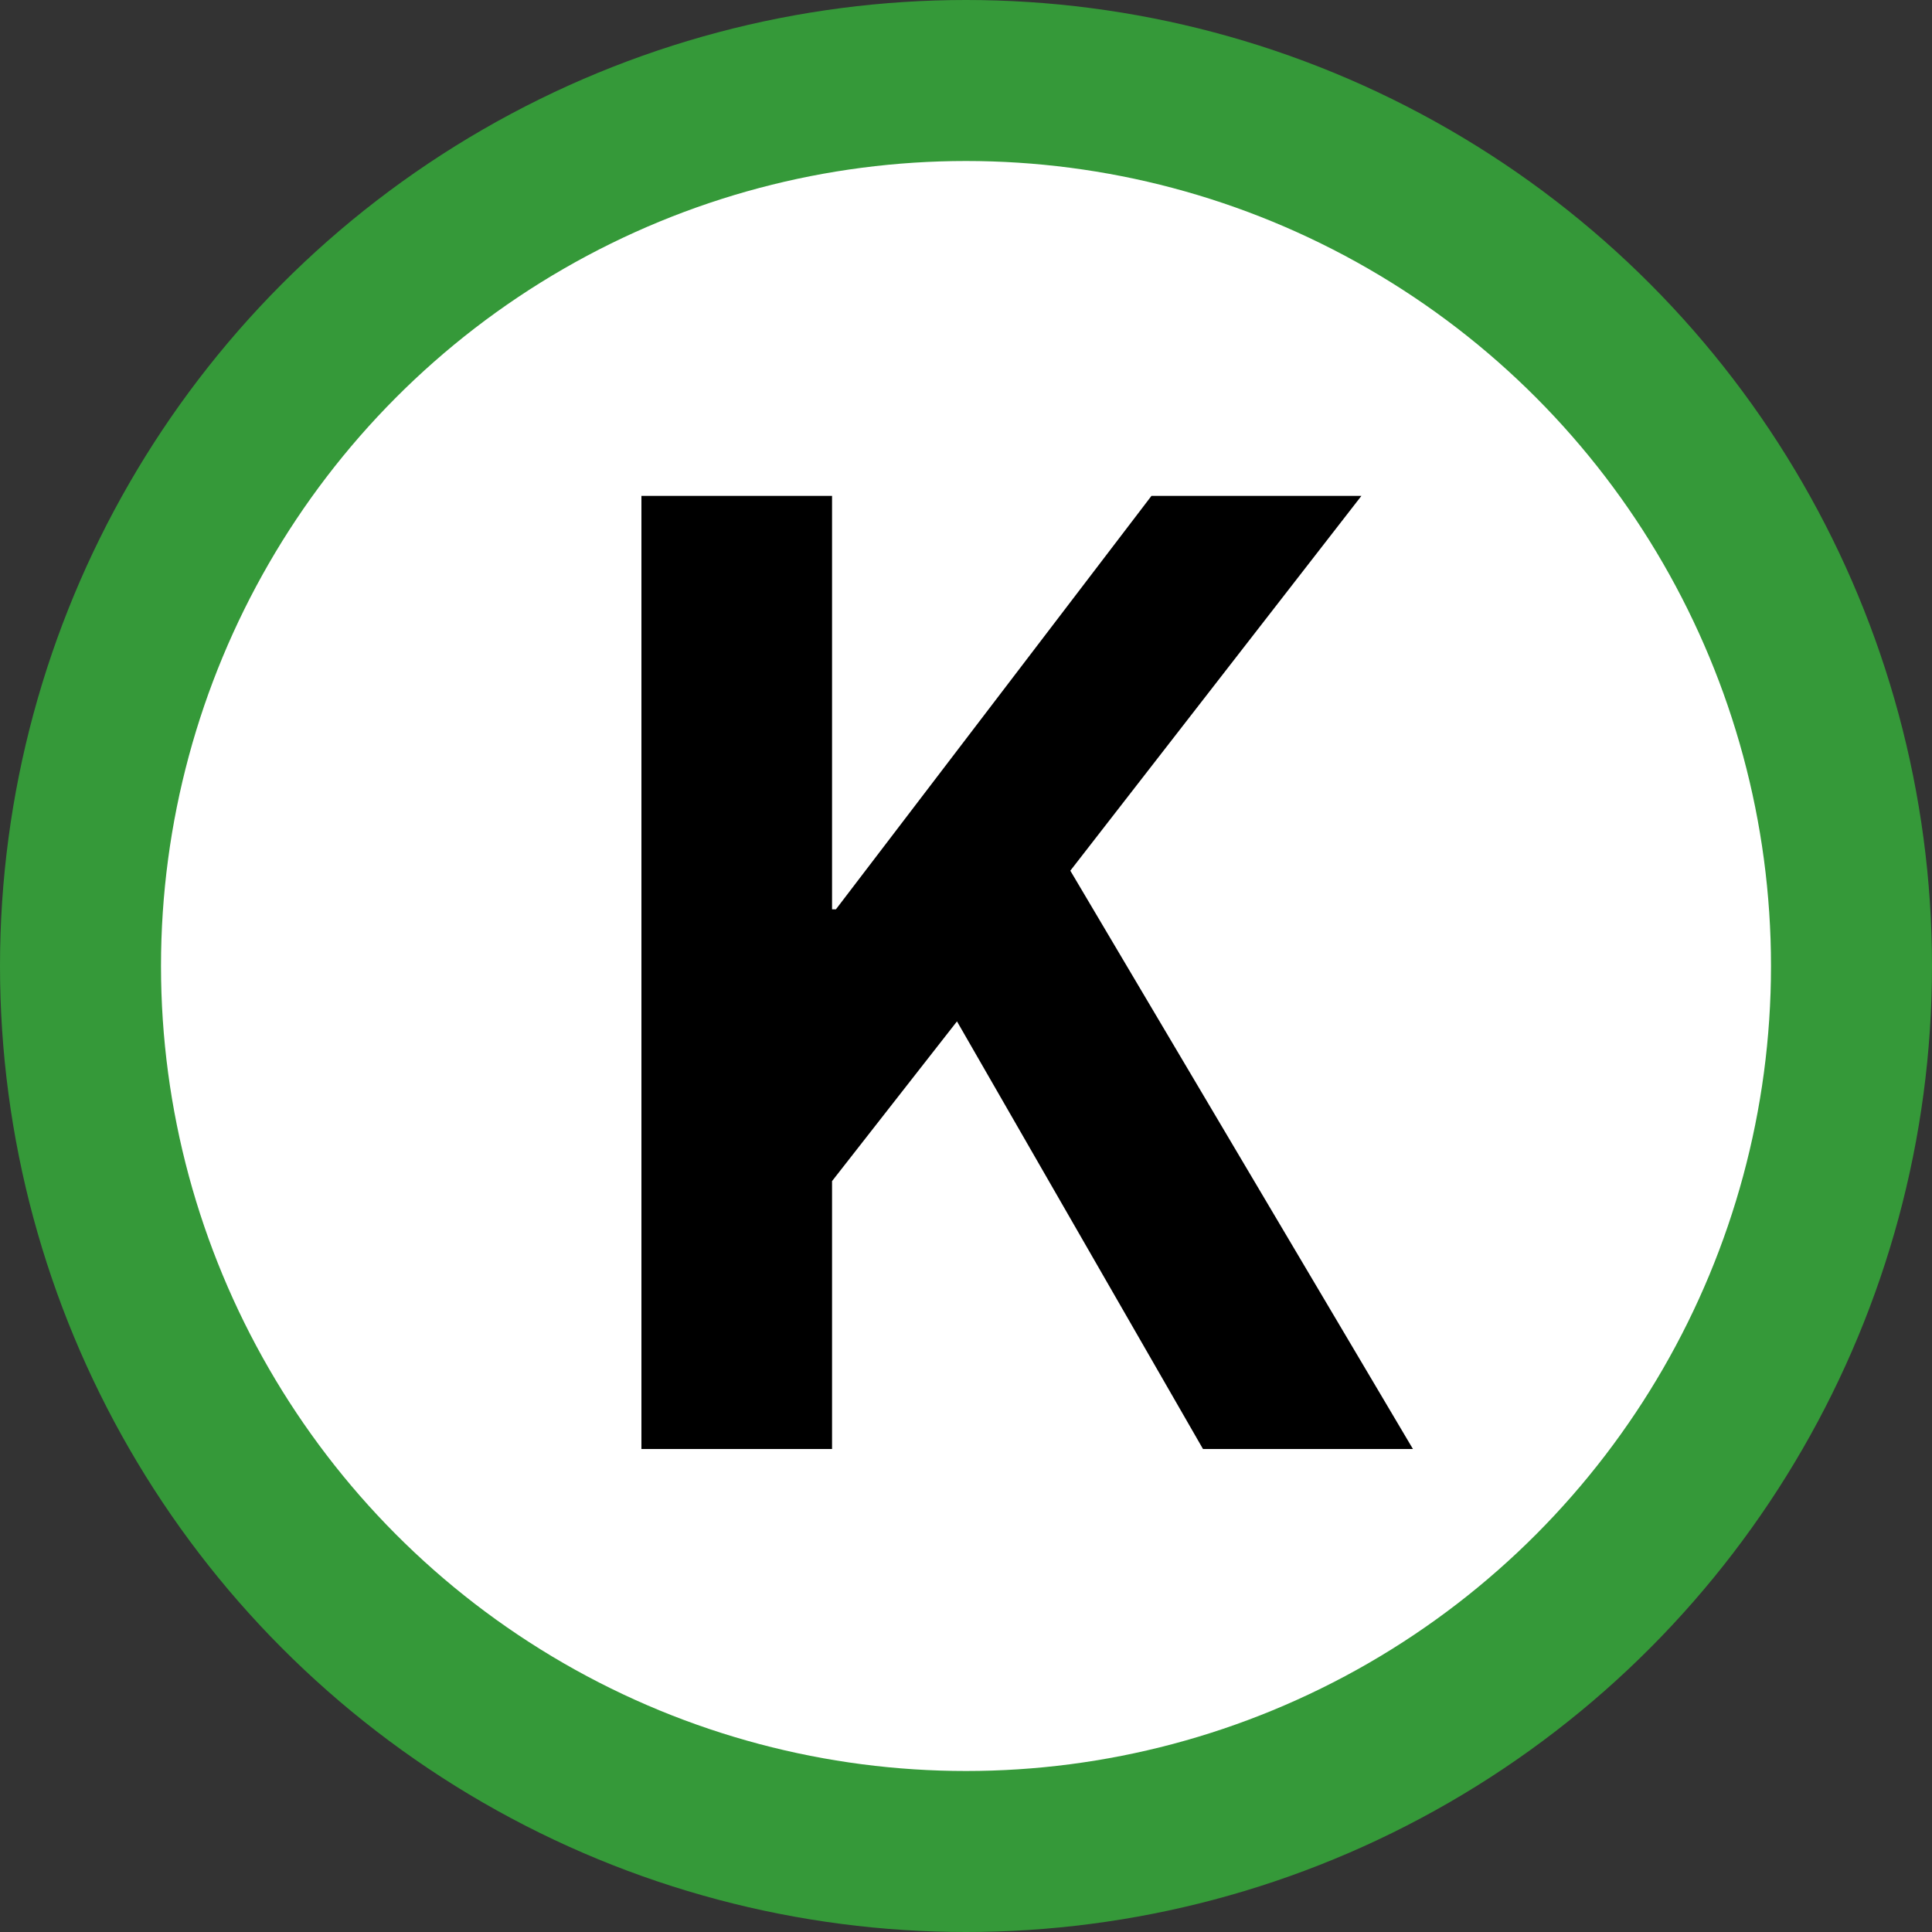
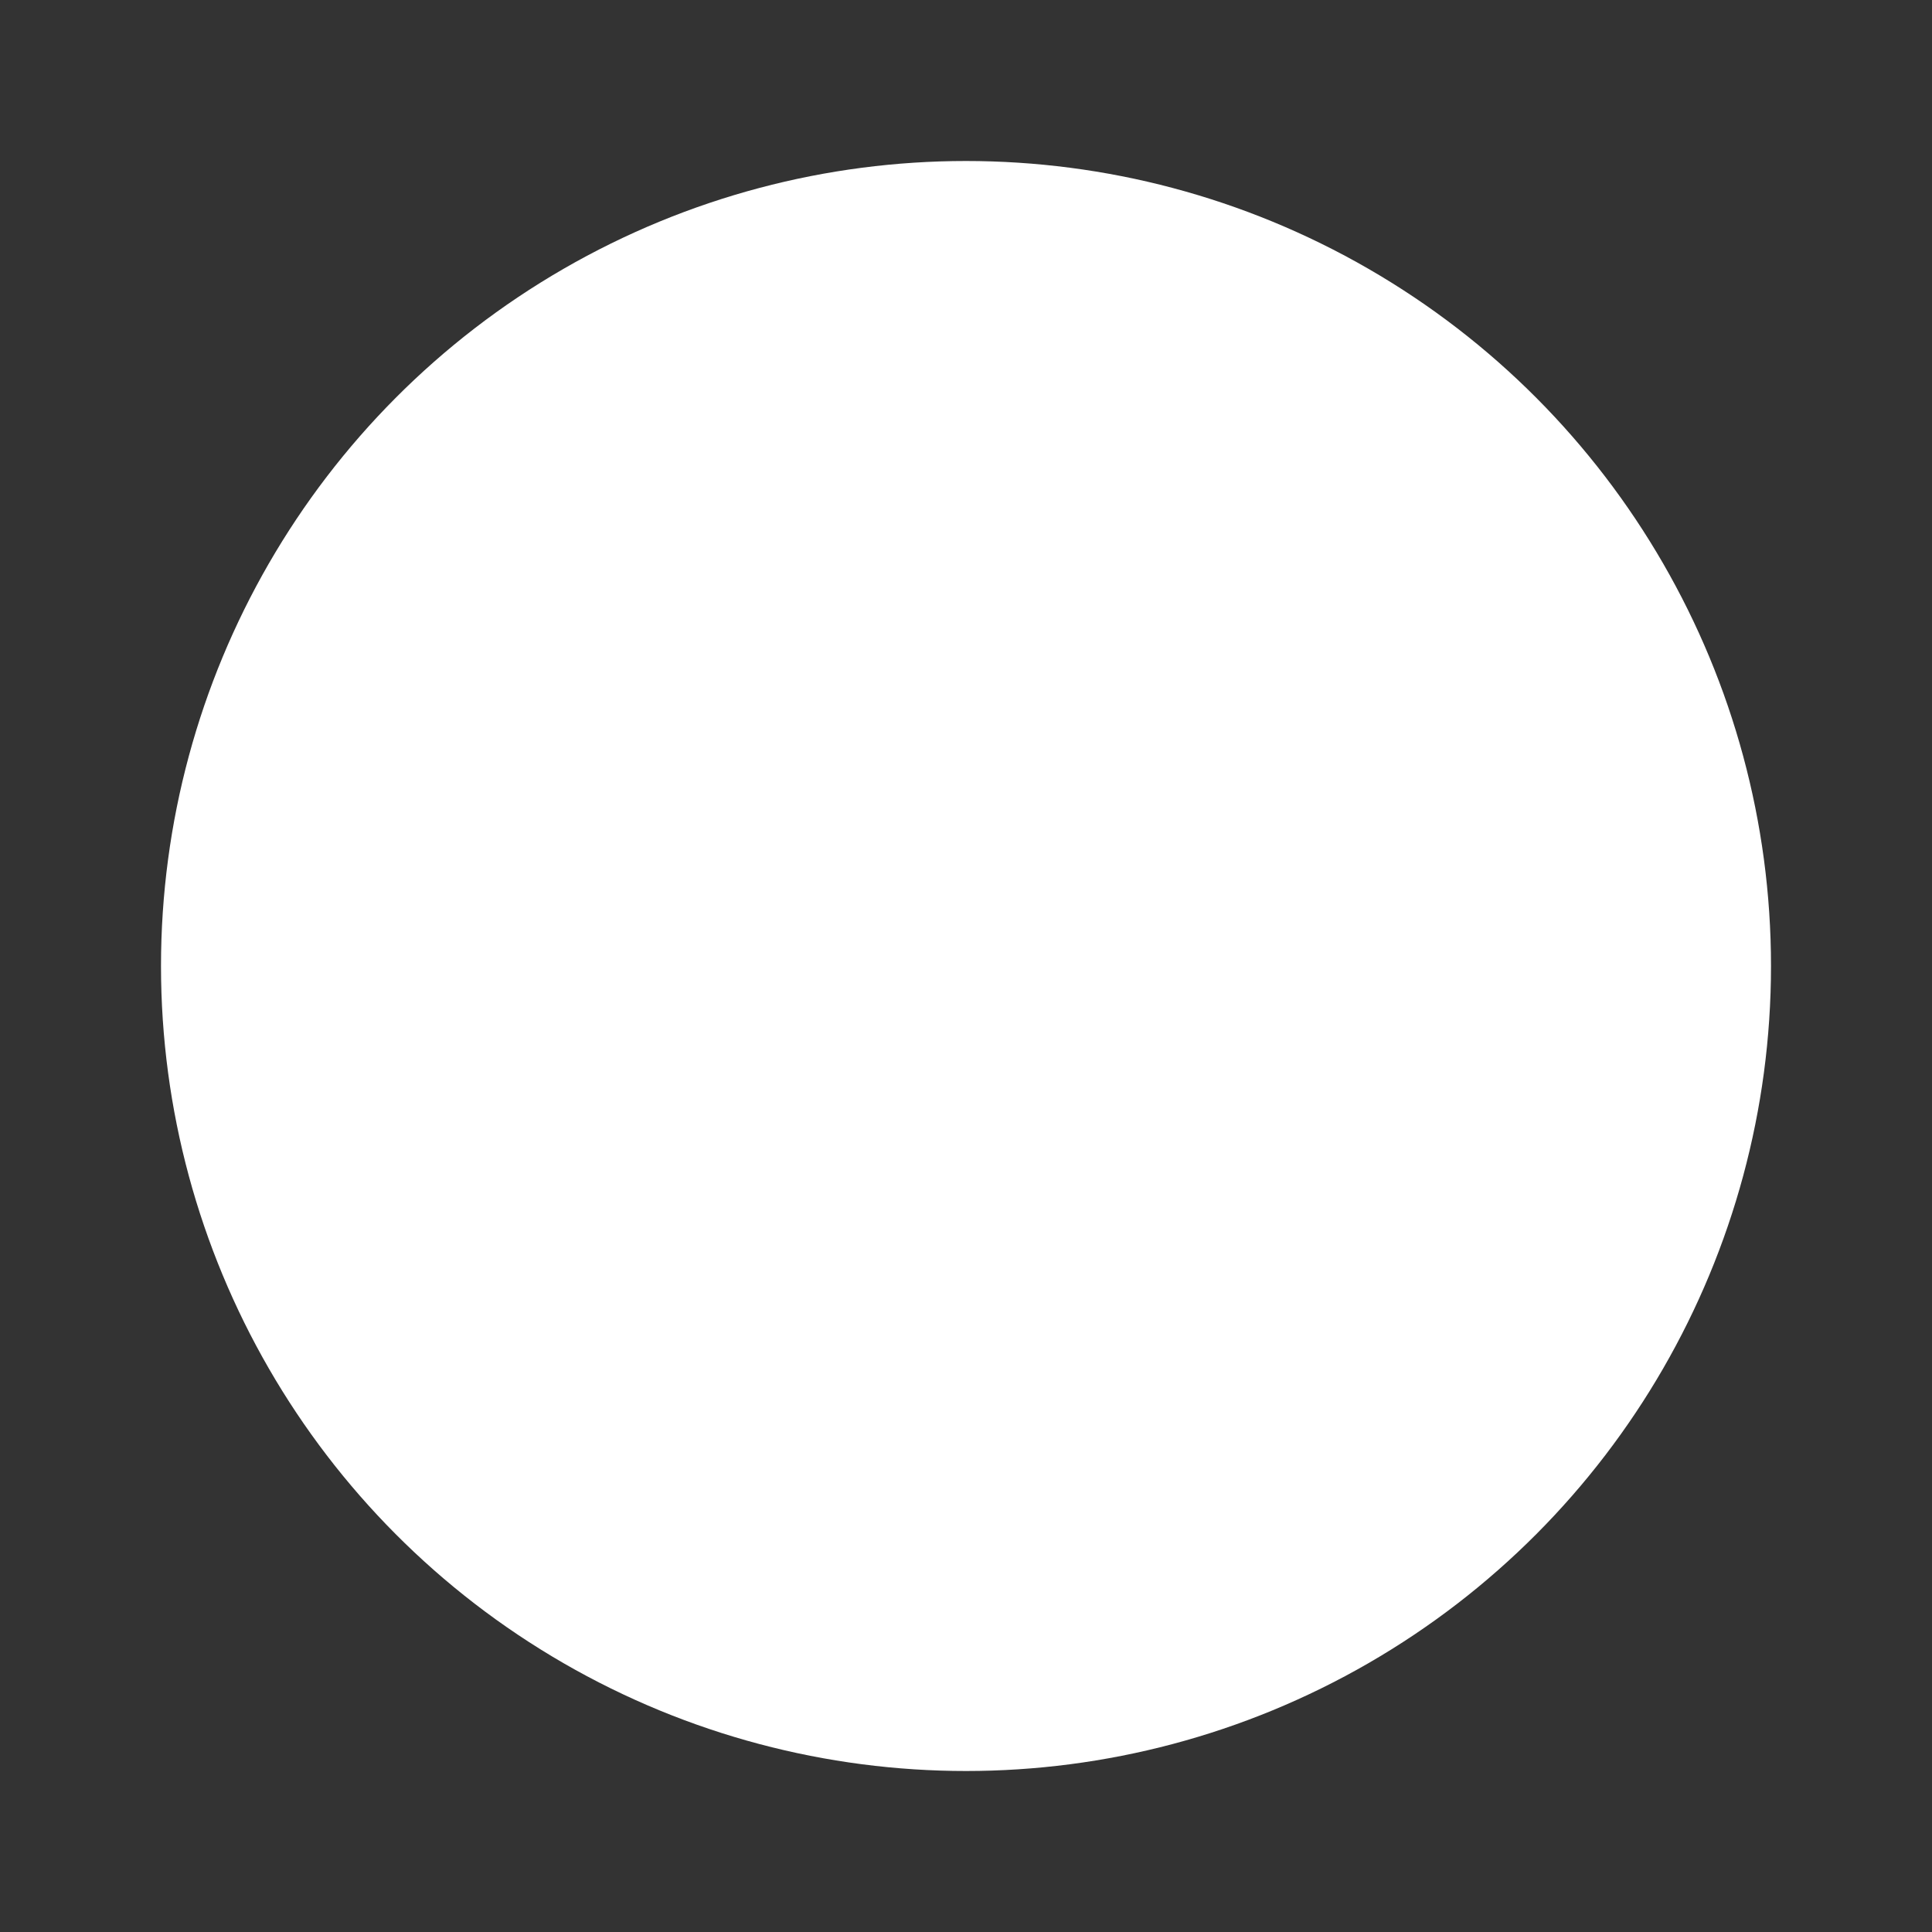
<svg xmlns="http://www.w3.org/2000/svg" width="24px" height="24px" viewBox="0 0 24 24" version="1.1">
  <rect x="0" y="0" width="24" height="24" fill="#333333" stroke="none" />
  <title>0292_K_京都市営烏丸線</title>
  <g id="0292_K_京都市営烏丸線" stroke="none" stroke-width="1" fill="none" fill-rule="evenodd">
-     <circle id="Oval" fill="#359939" cx="12" cy="12" r="12" />
    <circle id="Oval" fill="#FFFFFF" cx="12" cy="12" r="10" />
    <g id="K" transform="translate(7.968, 6.16)" fill="#000000" fill-rule="nonzero">
-       <polygon id="Path" points="0 11.84 2.368 11.84 2.368 8.512 3.92 6.528 6.976 11.84 9.584 11.84 5.328 4.656 8.944 0 6.336 0 2.416 5.136 2.368 5.136 2.368 0 0 0" />
-     </g>
+       </g>
  </g>
</svg>